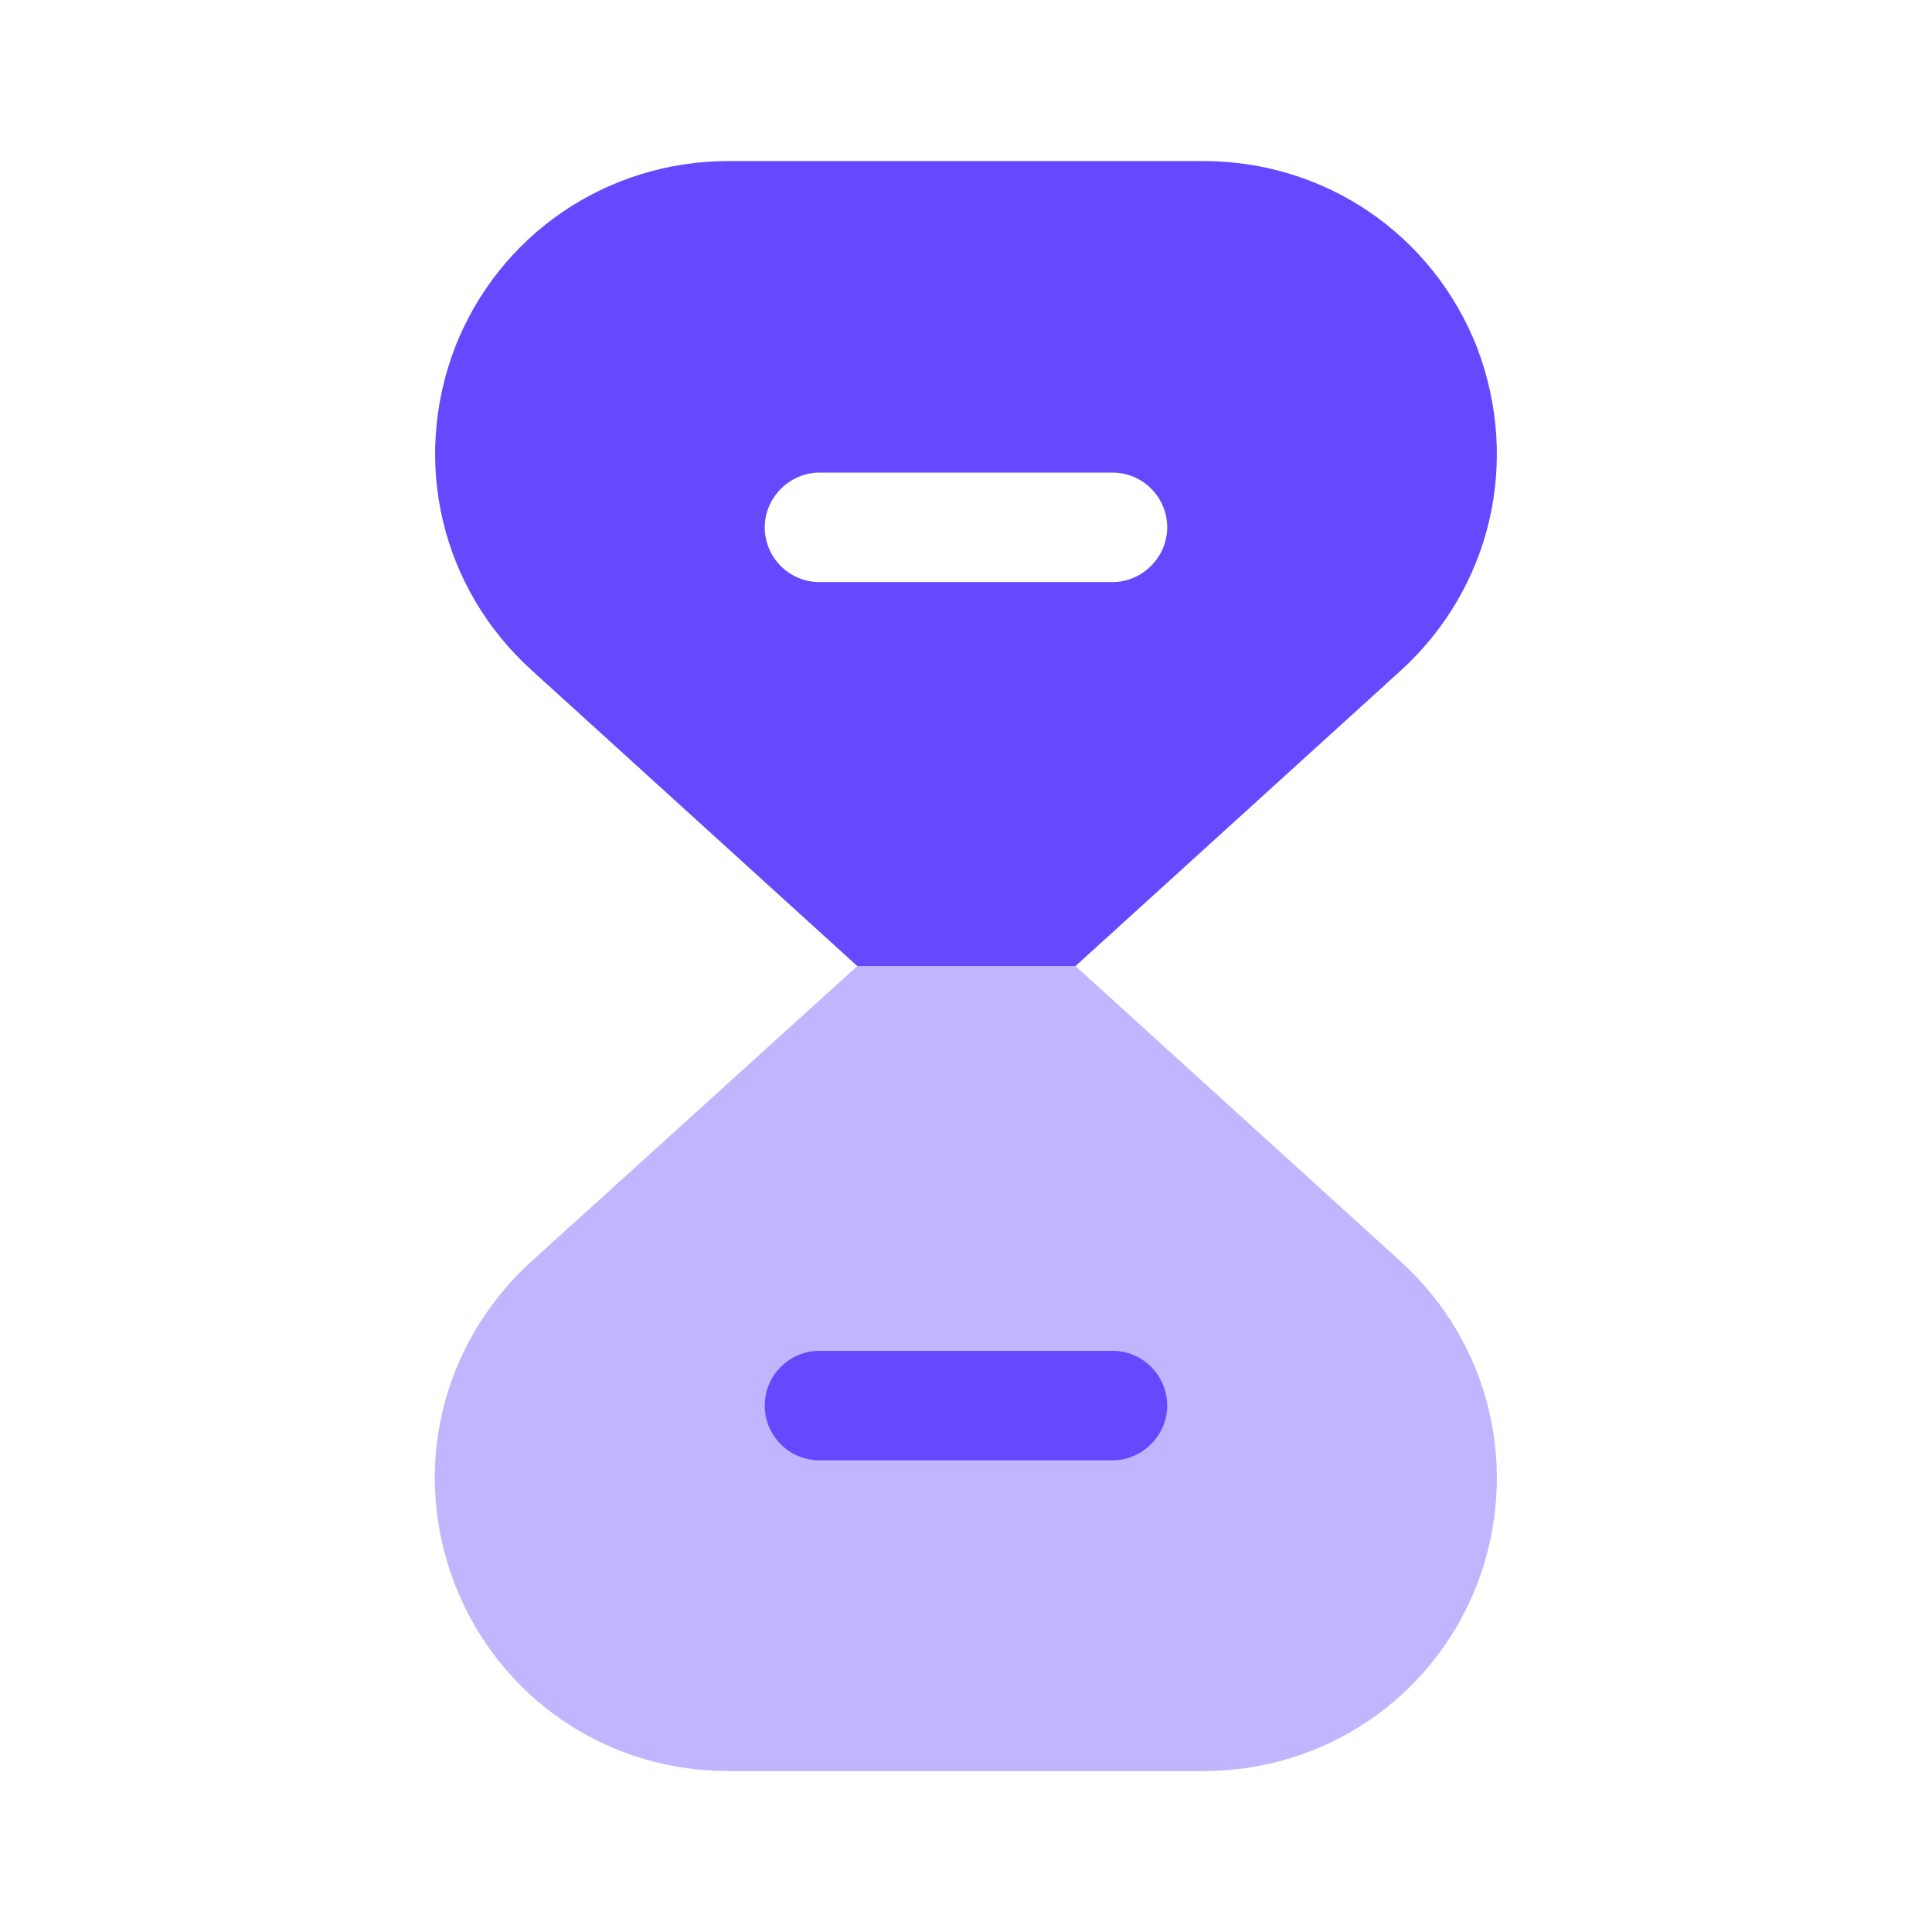
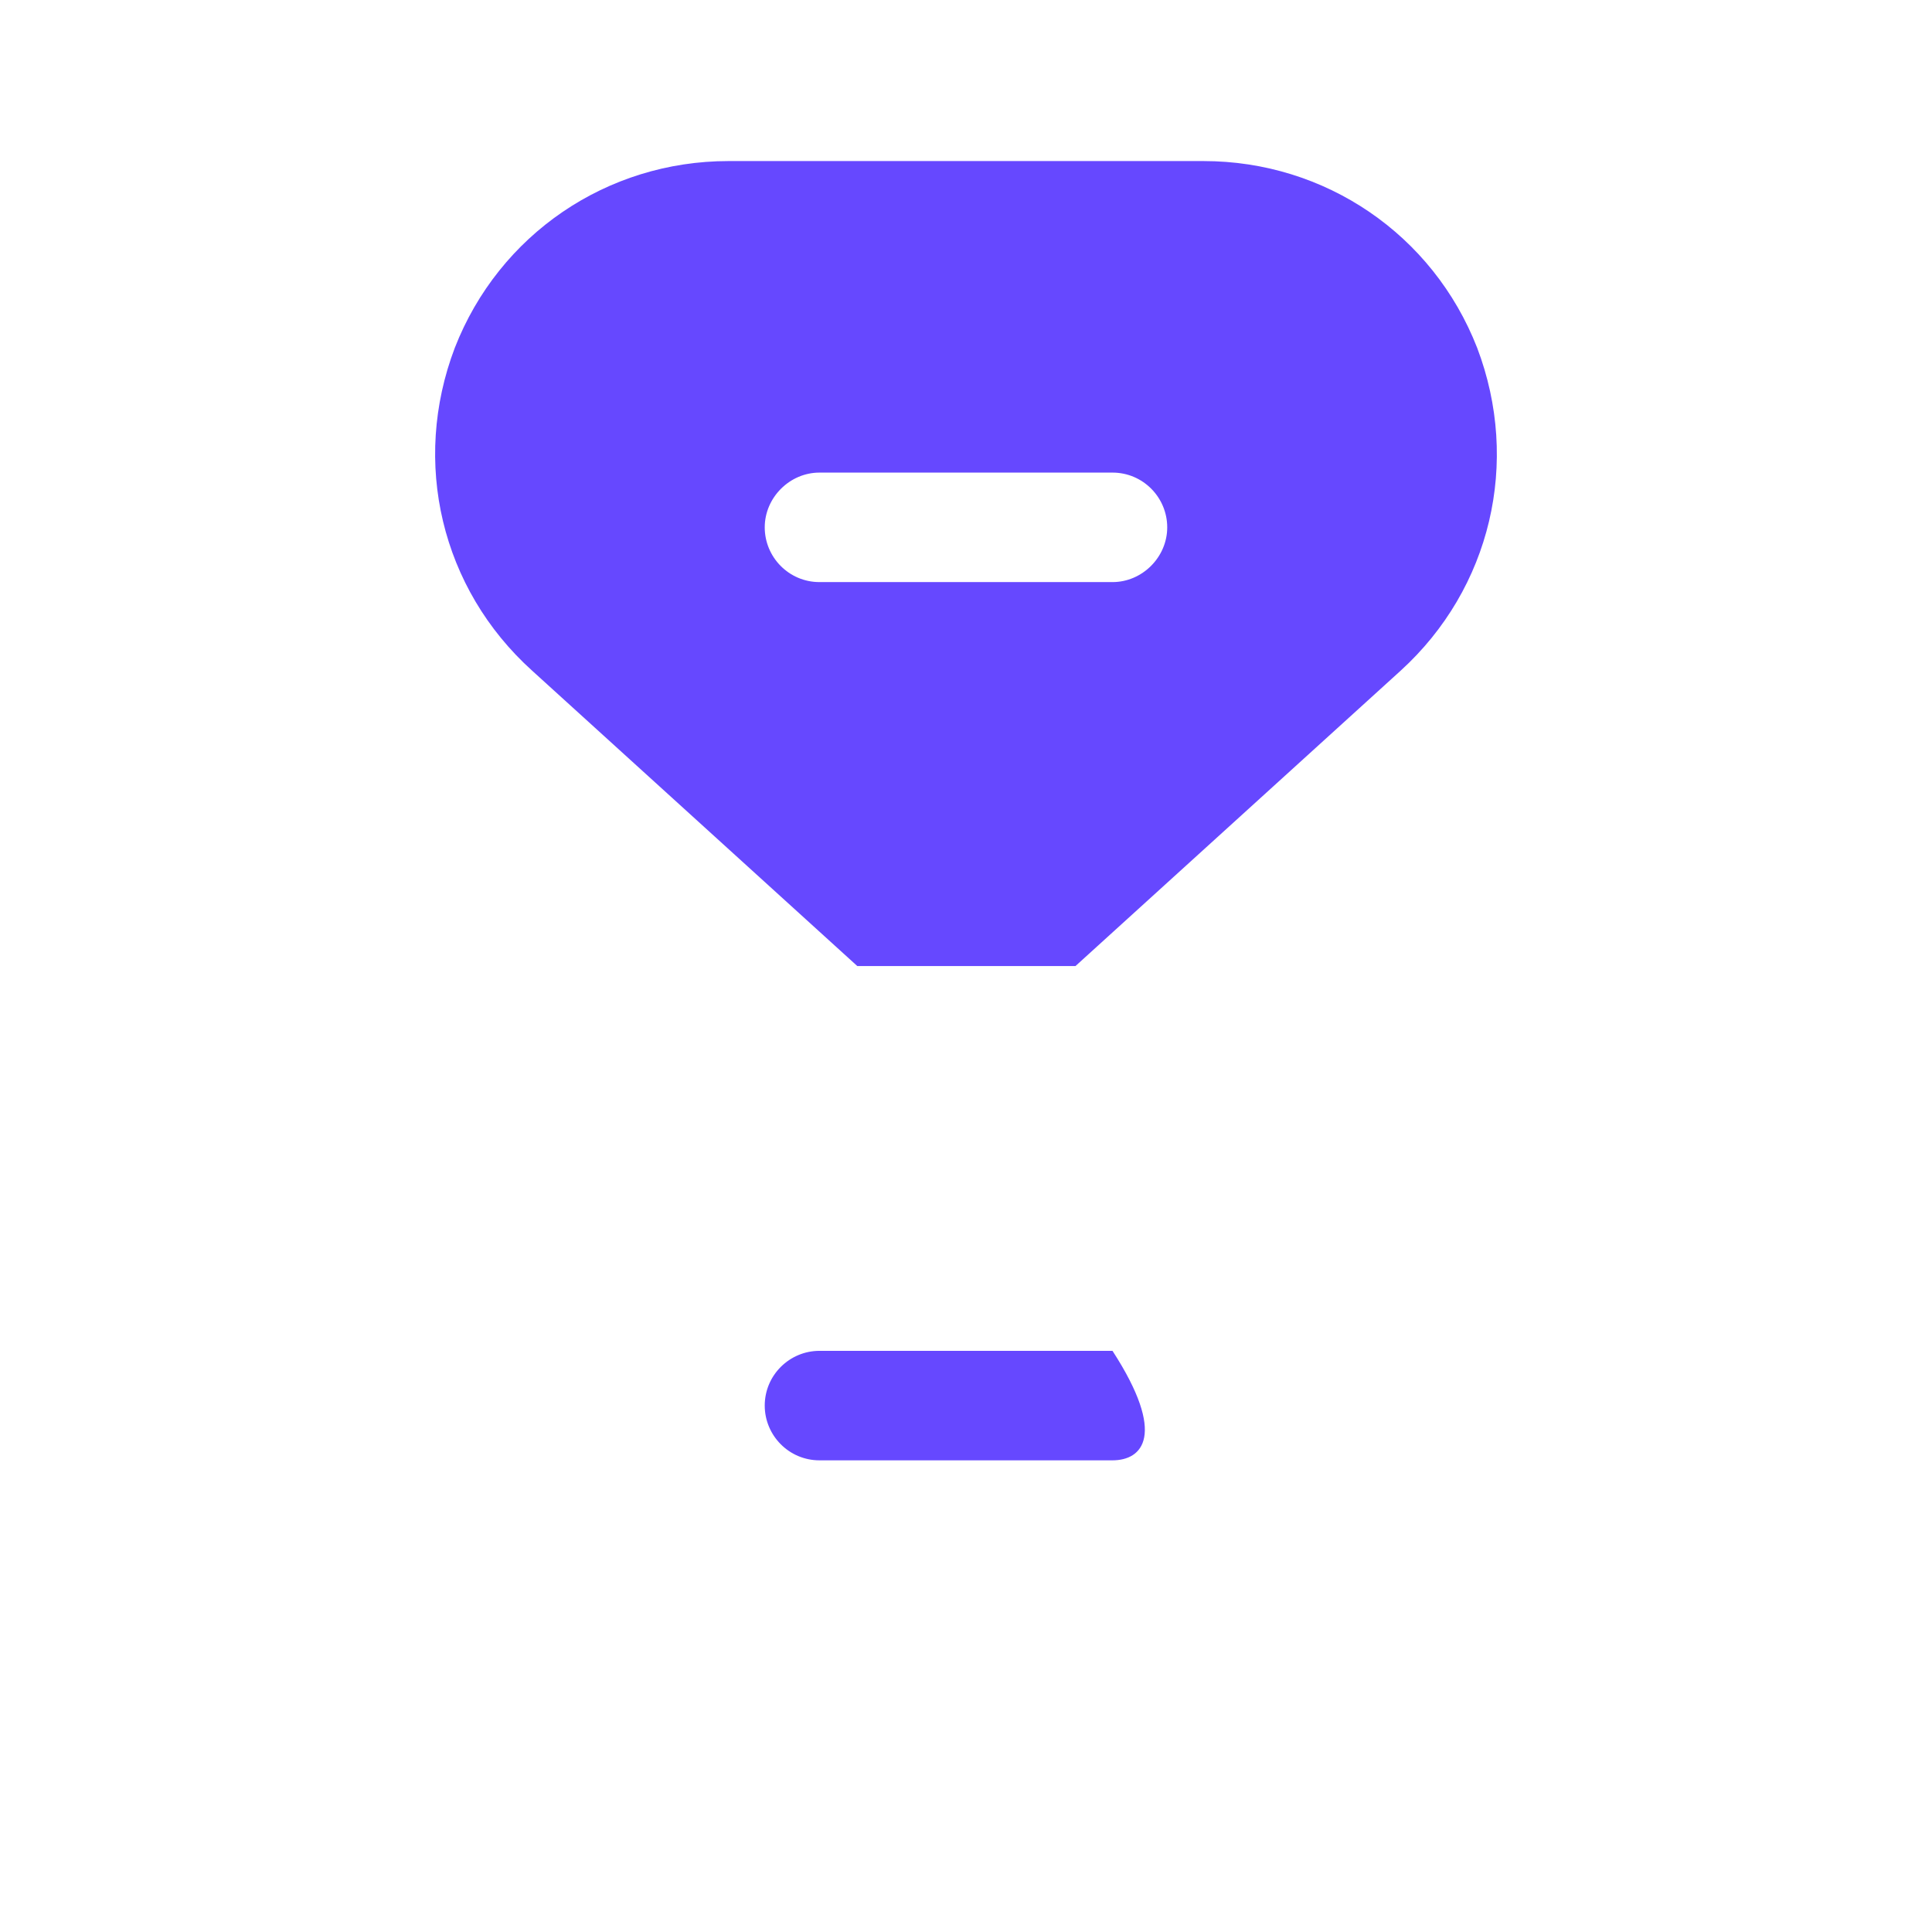
<svg xmlns="http://www.w3.org/2000/svg" width="52" height="52" viewBox="0 0 52 52" fill="none">
-   <path opacity="0.4" d="M39.758 42.642C38.567 45.697 35.663 47.669 32.392 47.669H19.608C16.315 47.669 13.434 45.697 12.242 42.642C11.05 39.565 11.873 36.164 14.3 33.954L23.075 26.002H28.947L37.7 33.954C40.127 36.164 40.928 39.565 39.758 42.642Z" fill="#6648FF" />
-   <path d="M29.943 39.305H22.056C21.233 39.305 20.583 38.633 20.583 37.832C20.583 37.008 21.255 36.358 22.056 36.358H29.943C30.766 36.358 31.416 37.03 31.416 37.832C31.416 38.633 30.745 39.305 29.943 39.305Z" fill="#6648FF" />
+   <path d="M29.943 39.305H22.056C21.233 39.305 20.583 38.633 20.583 37.832C20.583 37.008 21.255 36.358 22.056 36.358H29.943C31.416 38.633 30.745 39.305 29.943 39.305Z" fill="#6648FF" />
  <path d="M39.758 9.362C38.566 6.307 35.663 4.335 32.391 4.335H19.608C16.336 4.335 13.433 6.307 12.241 9.362C11.071 12.439 11.873 15.84 14.321 18.05L23.075 26.002H28.946L37.7 18.05C40.126 15.84 40.928 12.439 39.758 9.362ZM29.943 15.667H22.056C21.233 15.667 20.583 14.995 20.583 14.194C20.583 13.392 21.255 12.72 22.056 12.72H29.943C30.766 12.72 31.416 13.392 31.416 14.194C31.416 14.995 30.745 15.667 29.943 15.667Z" fill="#6648FF" />
</svg>